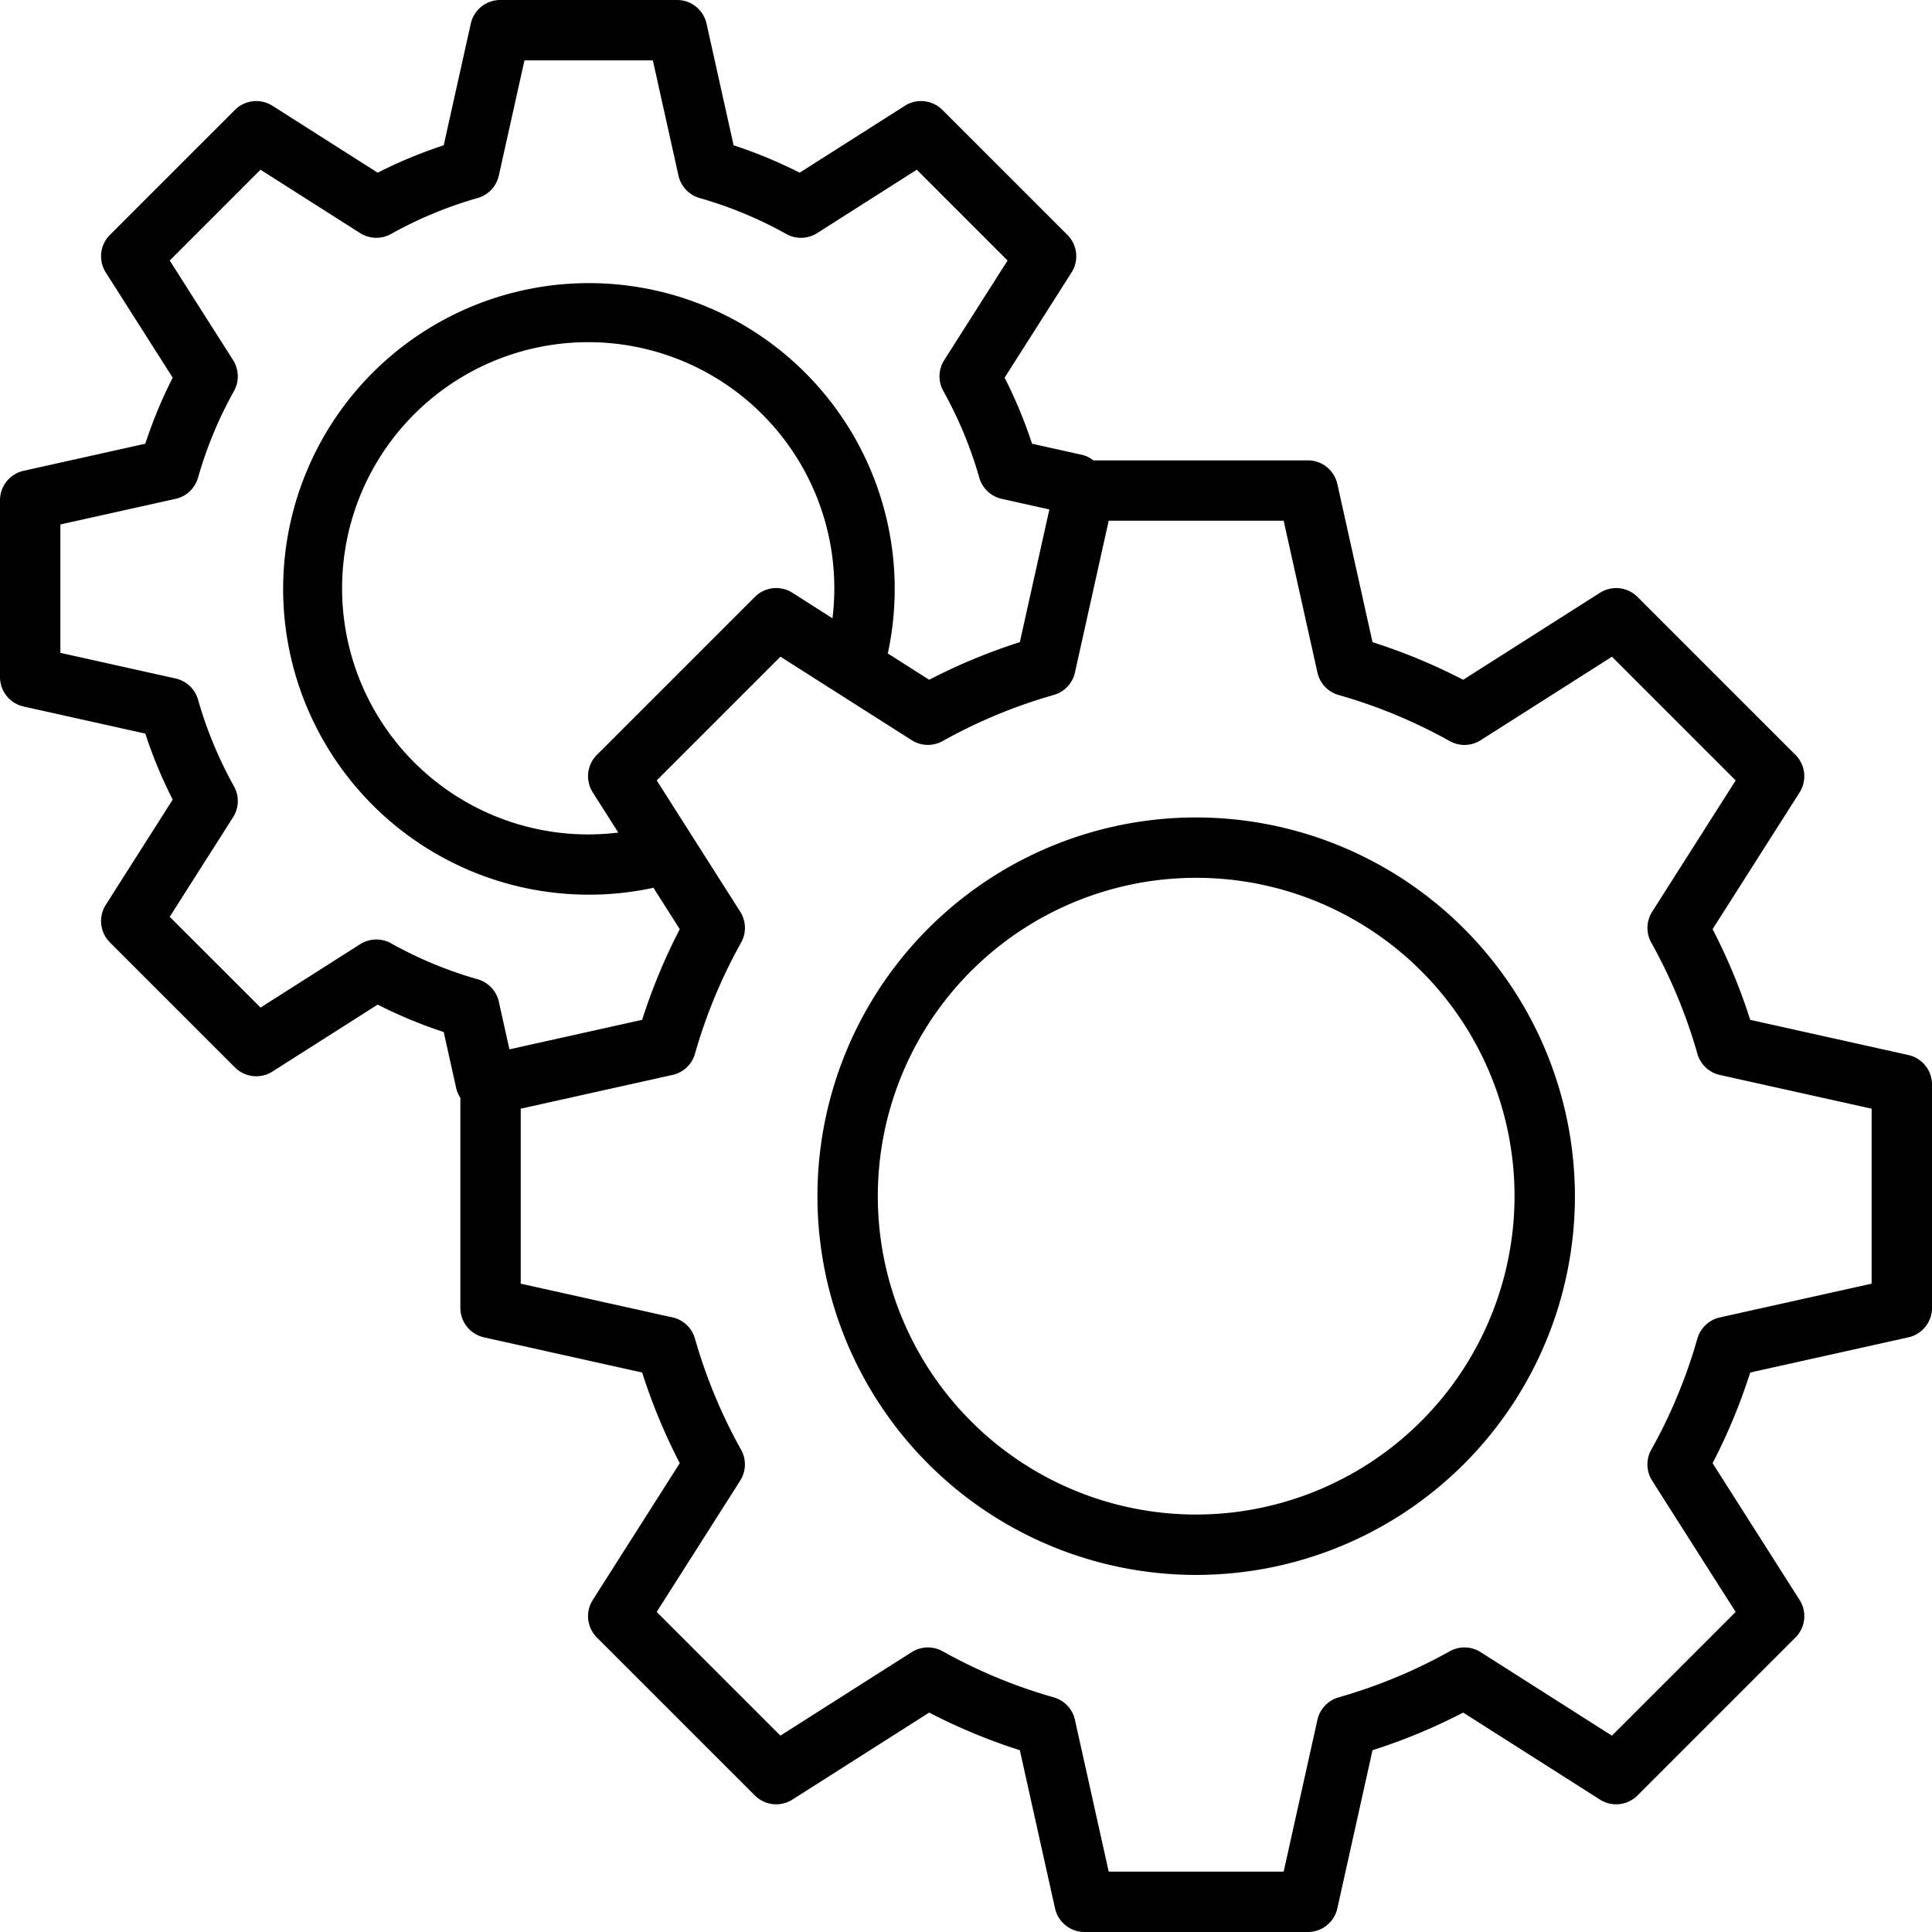
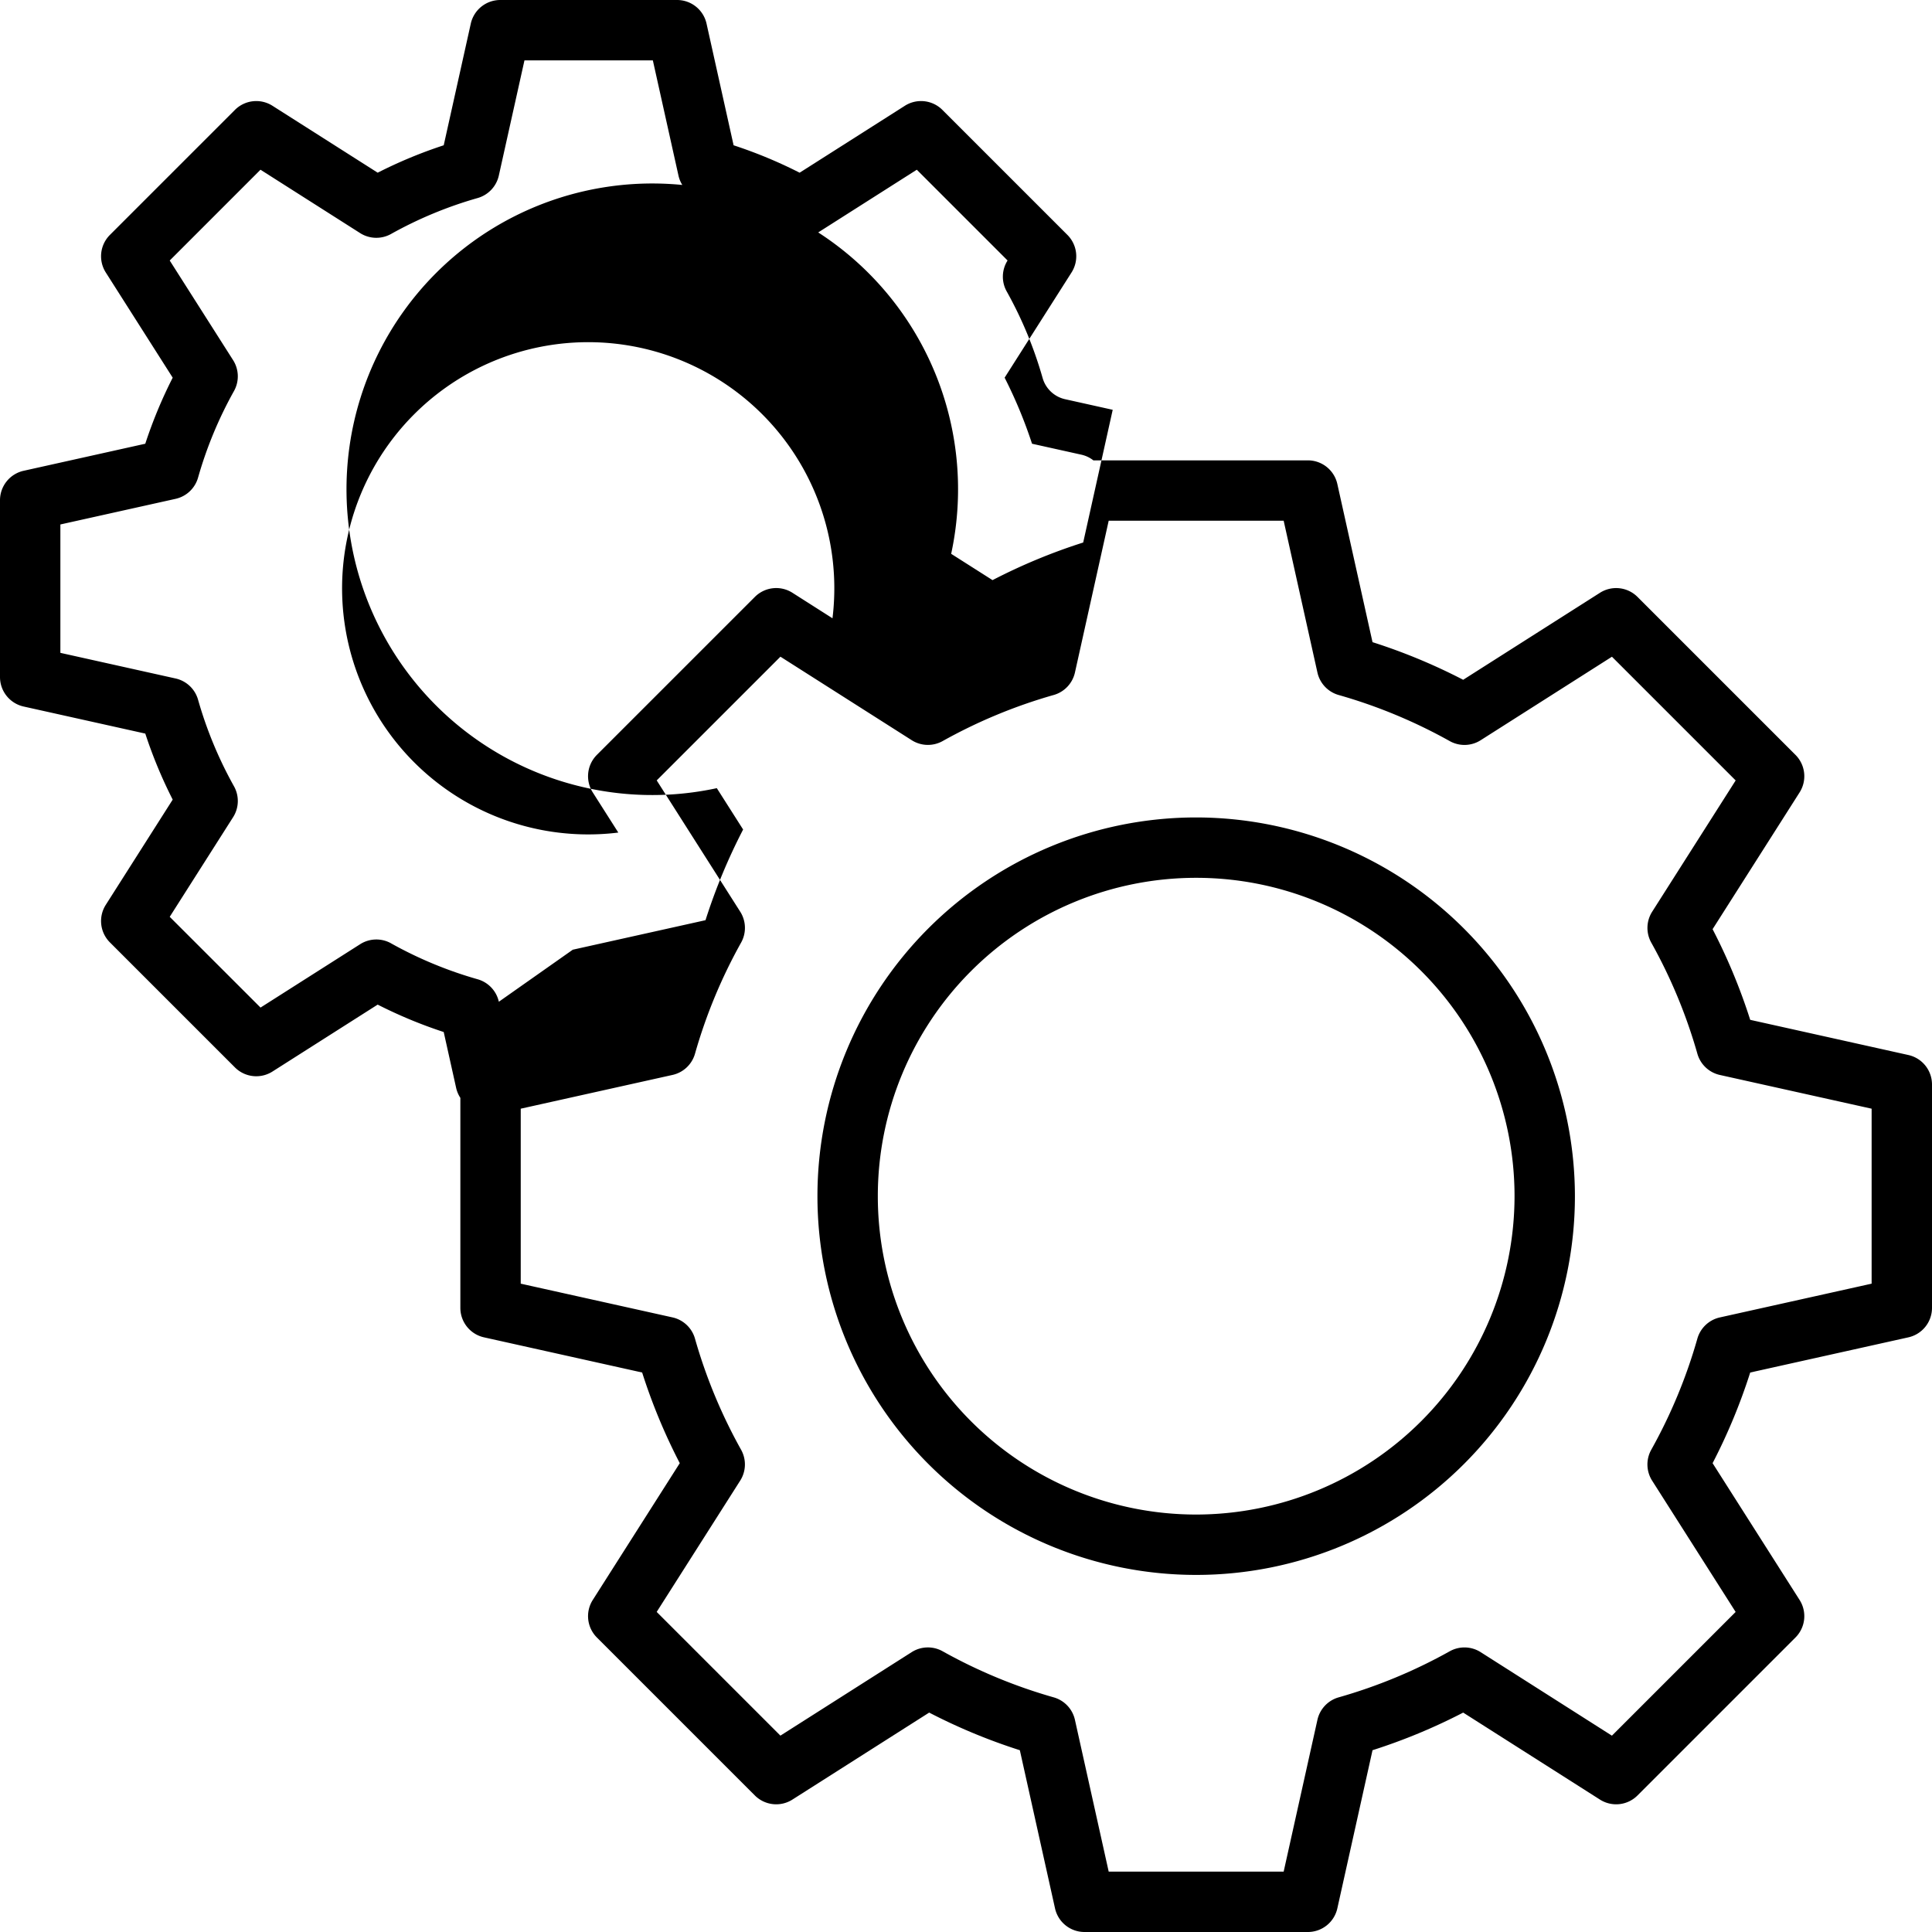
<svg xmlns="http://www.w3.org/2000/svg" width="1024" height="1024" id="Layer_1" data-name="Layer 1" viewBox="0 0 512 512">
-   <path d="M505.737,279.59l-41.914-9.322a153.446,153.446,0,0,0-9.969-24.026L476.91,210a8,8,0,0,0-1.094-9.951l-41.861-41.86a8,8,0,0,0-9.95-1.093l-36.247,23.055a153.624,153.624,0,0,0-24.026-9.97l-9.323-41.913A8,8,0,0,0,346.6,122H289.755a7.949,7.949,0,0,0-3.163-1.5L273.5,117.593a123.134,123.134,0,0,0-7.264-17.505l17.734-27.882a8,8,0,0,0-1.093-9.95l-33.131-33.13a8,8,0,0,0-9.95-1.093L211.912,45.768a123.012,123.012,0,0,0-17.5-7.265l-7.171-32.24A8,8,0,0,0,179.427,0H132.573a8,8,0,0,0-7.809,6.263L117.592,38.5a123.279,123.279,0,0,0-17.5,7.264L72.207,28.033a8,8,0,0,0-9.95,1.093L29.126,62.256a8,8,0,0,0-1.093,9.951l17.734,27.881A123.22,123.22,0,0,0,38.5,117.593l-32.24,7.171A8,8,0,0,0,0,132.573v46.854a8,8,0,0,0,6.263,7.809l32.24,7.171a123.134,123.134,0,0,0,7.264,17.5L28.033,239.793a8,8,0,0,0,1.093,9.951l33.131,33.13a8,8,0,0,0,9.95,1.093l27.881-17.735a123.1,123.1,0,0,0,17.5,7.265l3.294,14.806A7.975,7.975,0,0,0,122,290.942V346.6a8,8,0,0,0,6.263,7.809l41.914,9.322a153.525,153.525,0,0,0,9.969,24.026L157.09,424.005a8,8,0,0,0,1.094,9.951l41.861,41.859a8,8,0,0,0,9.95,1.094l36.247-23.055a153.624,153.624,0,0,0,24.026,9.97l9.323,41.913A8,8,0,0,0,287.4,512h59.2a8,8,0,0,0,7.809-6.263l9.324-41.914a153.531,153.531,0,0,0,24.025-9.969l36.247,23.055a8,8,0,0,0,9.95-1.093l41.861-41.86a8,8,0,0,0,1.094-9.951l-23.056-36.247a153.528,153.528,0,0,0,9.97-24.026l41.913-9.322A8,8,0,0,0,512,346.6V287.4A8,8,0,0,0,505.737,279.59Zm-402.1-29.6a7.994,7.994,0,0,0-8.194.235l-26.4,16.794L44.977,242.967l16.794-26.4a8,8,0,0,0,.234-8.2,107.1,107.1,0,0,1-9.519-22.941,8,8,0,0,0-5.959-5.624L16,173.011V138.989L46.527,132.2a8,8,0,0,0,5.96-5.625,107.021,107.021,0,0,1,9.519-22.941,8,8,0,0,0-.235-8.194l-16.794-26.4L69.034,44.977l26.4,16.794a8,8,0,0,0,8.195.235,107.136,107.136,0,0,1,22.942-9.521,8,8,0,0,0,5.623-5.958L138.989,16h34.022l6.79,30.527a8,8,0,0,0,5.626,5.959,107.033,107.033,0,0,1,22.941,9.52,7.992,7.992,0,0,0,8.194-.235l26.4-16.794,24.057,24.056L250.229,95.438a8,8,0,0,0-.234,8.195,107.15,107.15,0,0,1,9.519,22.941,8,8,0,0,0,5.959,5.625l12.617,2.807-7.823,35.171a153.531,153.531,0,0,0-24.025,9.969l-10.97-6.978c.016-.066.038-.129.052-.2a81.035,81.035,0,1,0-62.151,62.307l6.973,10.963a153.528,153.528,0,0,0-9.97,24.026l-35.171,7.822L132.2,265.472a8,8,0,0,0-5.626-5.959A107.034,107.034,0,0,1,103.632,249.994Zm54.552-49.95A8,8,0,0,0,157.09,210l6.768,10.639a65.224,65.224,0,1,1,56.76-56.786L210,157.091a8,8,0,0,0-9.95,1.094ZM496,340.185l-40.222,8.947a8,8,0,0,0-5.96,5.625A137.3,137.3,0,0,1,437.6,384.2a8,8,0,0,0,.235,8.195l22.128,34.788-32.788,32.787L392.39,437.838a8,8,0,0,0-8.195-.234,137.365,137.365,0,0,1-29.44,12.214,8,8,0,0,0-5.624,5.959L340.184,496H293.816l-8.947-40.223a8,8,0,0,0-5.626-5.959A137.4,137.4,0,0,1,249.8,437.6a8,8,0,0,0-8.194.234l-34.788,22.128-32.788-32.787,22.128-34.788a8,8,0,0,0,.234-8.2,137.415,137.415,0,0,1-12.215-29.439,8,8,0,0,0-5.959-5.624L138,340.185v-46.37l40.222-8.947a8,8,0,0,0,5.96-5.625A137.3,137.3,0,0,1,196.4,249.8a8,8,0,0,0-.235-8.195l-22.128-34.788,32.788-32.787,34.788,22.128a8,8,0,0,0,8.195.234,137.365,137.365,0,0,1,29.44-12.214,8,8,0,0,0,5.624-5.959L293.815,138h46.369l8.947,40.223a8,8,0,0,0,5.626,5.959A137.4,137.4,0,0,1,384.2,196.4a7.992,7.992,0,0,0,8.194-.234l34.788-22.128,32.788,32.787-22.128,34.788a8,8,0,0,0-.234,8.2,137.4,137.4,0,0,1,12.215,29.439,8,8,0,0,0,5.959,5.624L496,293.815ZM317,216.631A100.369,100.369,0,1,0,417.369,317,100.483,100.483,0,0,0,317,216.631Zm0,184.738A84.369,84.369,0,1,1,401.369,317,84.465,84.465,0,0,1,317,401.369Z" />
+   <path d="M505.737,279.59l-41.914-9.322a153.446,153.446,0,0,0-9.969-24.026L476.91,210a8,8,0,0,0-1.094-9.951l-41.861-41.86a8,8,0,0,0-9.95-1.093l-36.247,23.055a153.624,153.624,0,0,0-24.026-9.97l-9.323-41.913A8,8,0,0,0,346.6,122H289.755a7.949,7.949,0,0,0-3.163-1.5L273.5,117.593a123.134,123.134,0,0,0-7.264-17.505l17.734-27.882a8,8,0,0,0-1.093-9.95l-33.131-33.13a8,8,0,0,0-9.95-1.093L211.912,45.768a123.012,123.012,0,0,0-17.5-7.265l-7.171-32.24A8,8,0,0,0,179.427,0H132.573a8,8,0,0,0-7.809,6.263L117.592,38.5a123.279,123.279,0,0,0-17.5,7.264L72.207,28.033a8,8,0,0,0-9.95,1.093L29.126,62.256a8,8,0,0,0-1.093,9.951l17.734,27.881A123.22,123.22,0,0,0,38.5,117.593l-32.24,7.171A8,8,0,0,0,0,132.573v46.854a8,8,0,0,0,6.263,7.809l32.24,7.171a123.134,123.134,0,0,0,7.264,17.5L28.033,239.793a8,8,0,0,0,1.093,9.951l33.131,33.13a8,8,0,0,0,9.95,1.093l27.881-17.735a123.1,123.1,0,0,0,17.5,7.265l3.294,14.806A7.975,7.975,0,0,0,122,290.942V346.6a8,8,0,0,0,6.263,7.809l41.914,9.322a153.525,153.525,0,0,0,9.969,24.026L157.09,424.005a8,8,0,0,0,1.094,9.951l41.861,41.859a8,8,0,0,0,9.95,1.094l36.247-23.055a153.624,153.624,0,0,0,24.026,9.97l9.323,41.913A8,8,0,0,0,287.4,512h59.2a8,8,0,0,0,7.809-6.263l9.324-41.914a153.531,153.531,0,0,0,24.025-9.969l36.247,23.055a8,8,0,0,0,9.95-1.093l41.861-41.86a8,8,0,0,0,1.094-9.951l-23.056-36.247a153.528,153.528,0,0,0,9.97-24.026l41.913-9.322A8,8,0,0,0,512,346.6V287.4A8,8,0,0,0,505.737,279.59Zm-402.1-29.6a7.994,7.994,0,0,0-8.194.235l-26.4,16.794L44.977,242.967l16.794-26.4a8,8,0,0,0,.234-8.2,107.1,107.1,0,0,1-9.519-22.941,8,8,0,0,0-5.959-5.624L16,173.011V138.989L46.527,132.2a8,8,0,0,0,5.96-5.625,107.021,107.021,0,0,1,9.519-22.941,8,8,0,0,0-.235-8.194l-16.794-26.4L69.034,44.977l26.4,16.794a8,8,0,0,0,8.195.235,107.136,107.136,0,0,1,22.942-9.521,8,8,0,0,0,5.623-5.958L138.989,16h34.022l6.79,30.527a8,8,0,0,0,5.626,5.959,107.033,107.033,0,0,1,22.941,9.52,7.992,7.992,0,0,0,8.194-.235l26.4-16.794,24.057,24.056a8,8,0,0,0-.234,8.195,107.15,107.15,0,0,1,9.519,22.941,8,8,0,0,0,5.959,5.625l12.617,2.807-7.823,35.171a153.531,153.531,0,0,0-24.025,9.969l-10.97-6.978c.016-.066.038-.129.052-.2a81.035,81.035,0,1,0-62.151,62.307l6.973,10.963a153.528,153.528,0,0,0-9.97,24.026l-35.171,7.822L132.2,265.472a8,8,0,0,0-5.626-5.959A107.034,107.034,0,0,1,103.632,249.994Zm54.552-49.95A8,8,0,0,0,157.09,210l6.768,10.639a65.224,65.224,0,1,1,56.76-56.786L210,157.091a8,8,0,0,0-9.95,1.094ZM496,340.185l-40.222,8.947a8,8,0,0,0-5.96,5.625A137.3,137.3,0,0,1,437.6,384.2a8,8,0,0,0,.235,8.195l22.128,34.788-32.788,32.787L392.39,437.838a8,8,0,0,0-8.195-.234,137.365,137.365,0,0,1-29.44,12.214,8,8,0,0,0-5.624,5.959L340.184,496H293.816l-8.947-40.223a8,8,0,0,0-5.626-5.959A137.4,137.4,0,0,1,249.8,437.6a8,8,0,0,0-8.194.234l-34.788,22.128-32.788-32.787,22.128-34.788a8,8,0,0,0,.234-8.2,137.415,137.415,0,0,1-12.215-29.439,8,8,0,0,0-5.959-5.624L138,340.185v-46.37l40.222-8.947a8,8,0,0,0,5.96-5.625A137.3,137.3,0,0,1,196.4,249.8a8,8,0,0,0-.235-8.195l-22.128-34.788,32.788-32.787,34.788,22.128a8,8,0,0,0,8.195.234,137.365,137.365,0,0,1,29.44-12.214,8,8,0,0,0,5.624-5.959L293.815,138h46.369l8.947,40.223a8,8,0,0,0,5.626,5.959A137.4,137.4,0,0,1,384.2,196.4a7.992,7.992,0,0,0,8.194-.234l34.788-22.128,32.788,32.787-22.128,34.788a8,8,0,0,0-.234,8.2,137.4,137.4,0,0,1,12.215,29.439,8,8,0,0,0,5.959,5.624L496,293.815ZM317,216.631A100.369,100.369,0,1,0,417.369,317,100.483,100.483,0,0,0,317,216.631Zm0,184.738A84.369,84.369,0,1,1,401.369,317,84.465,84.465,0,0,1,317,401.369Z" />
</svg>